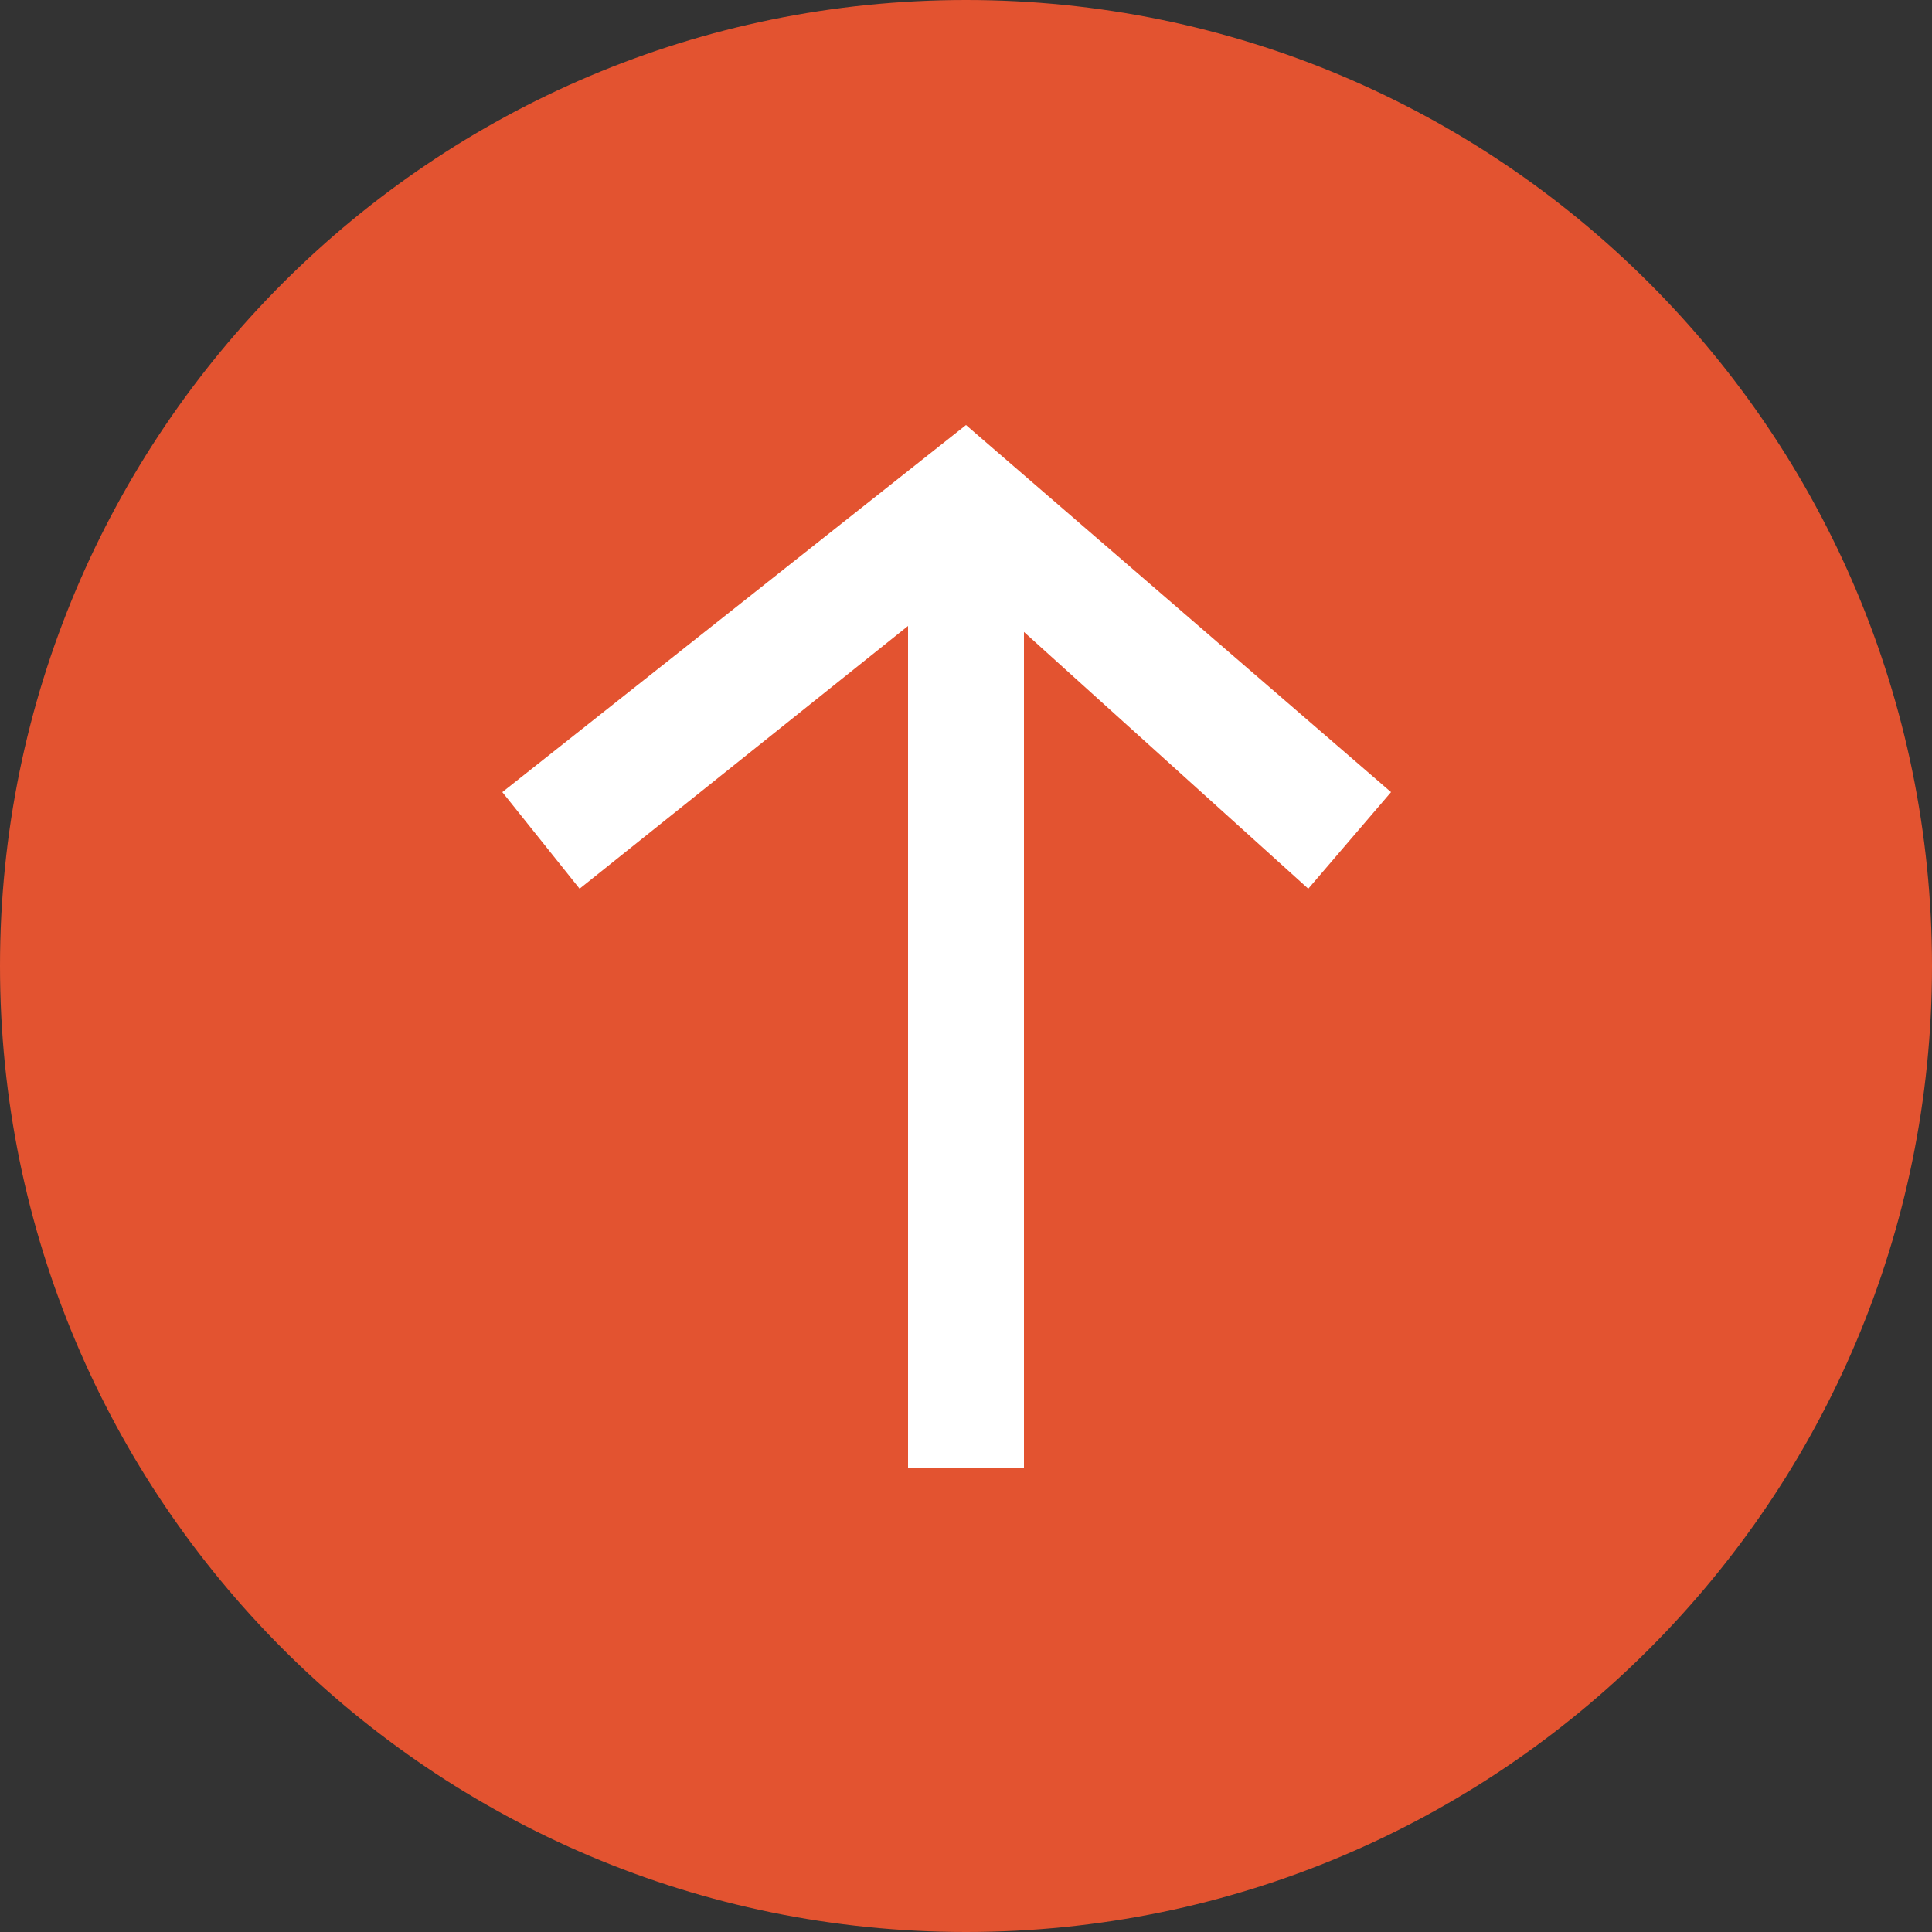
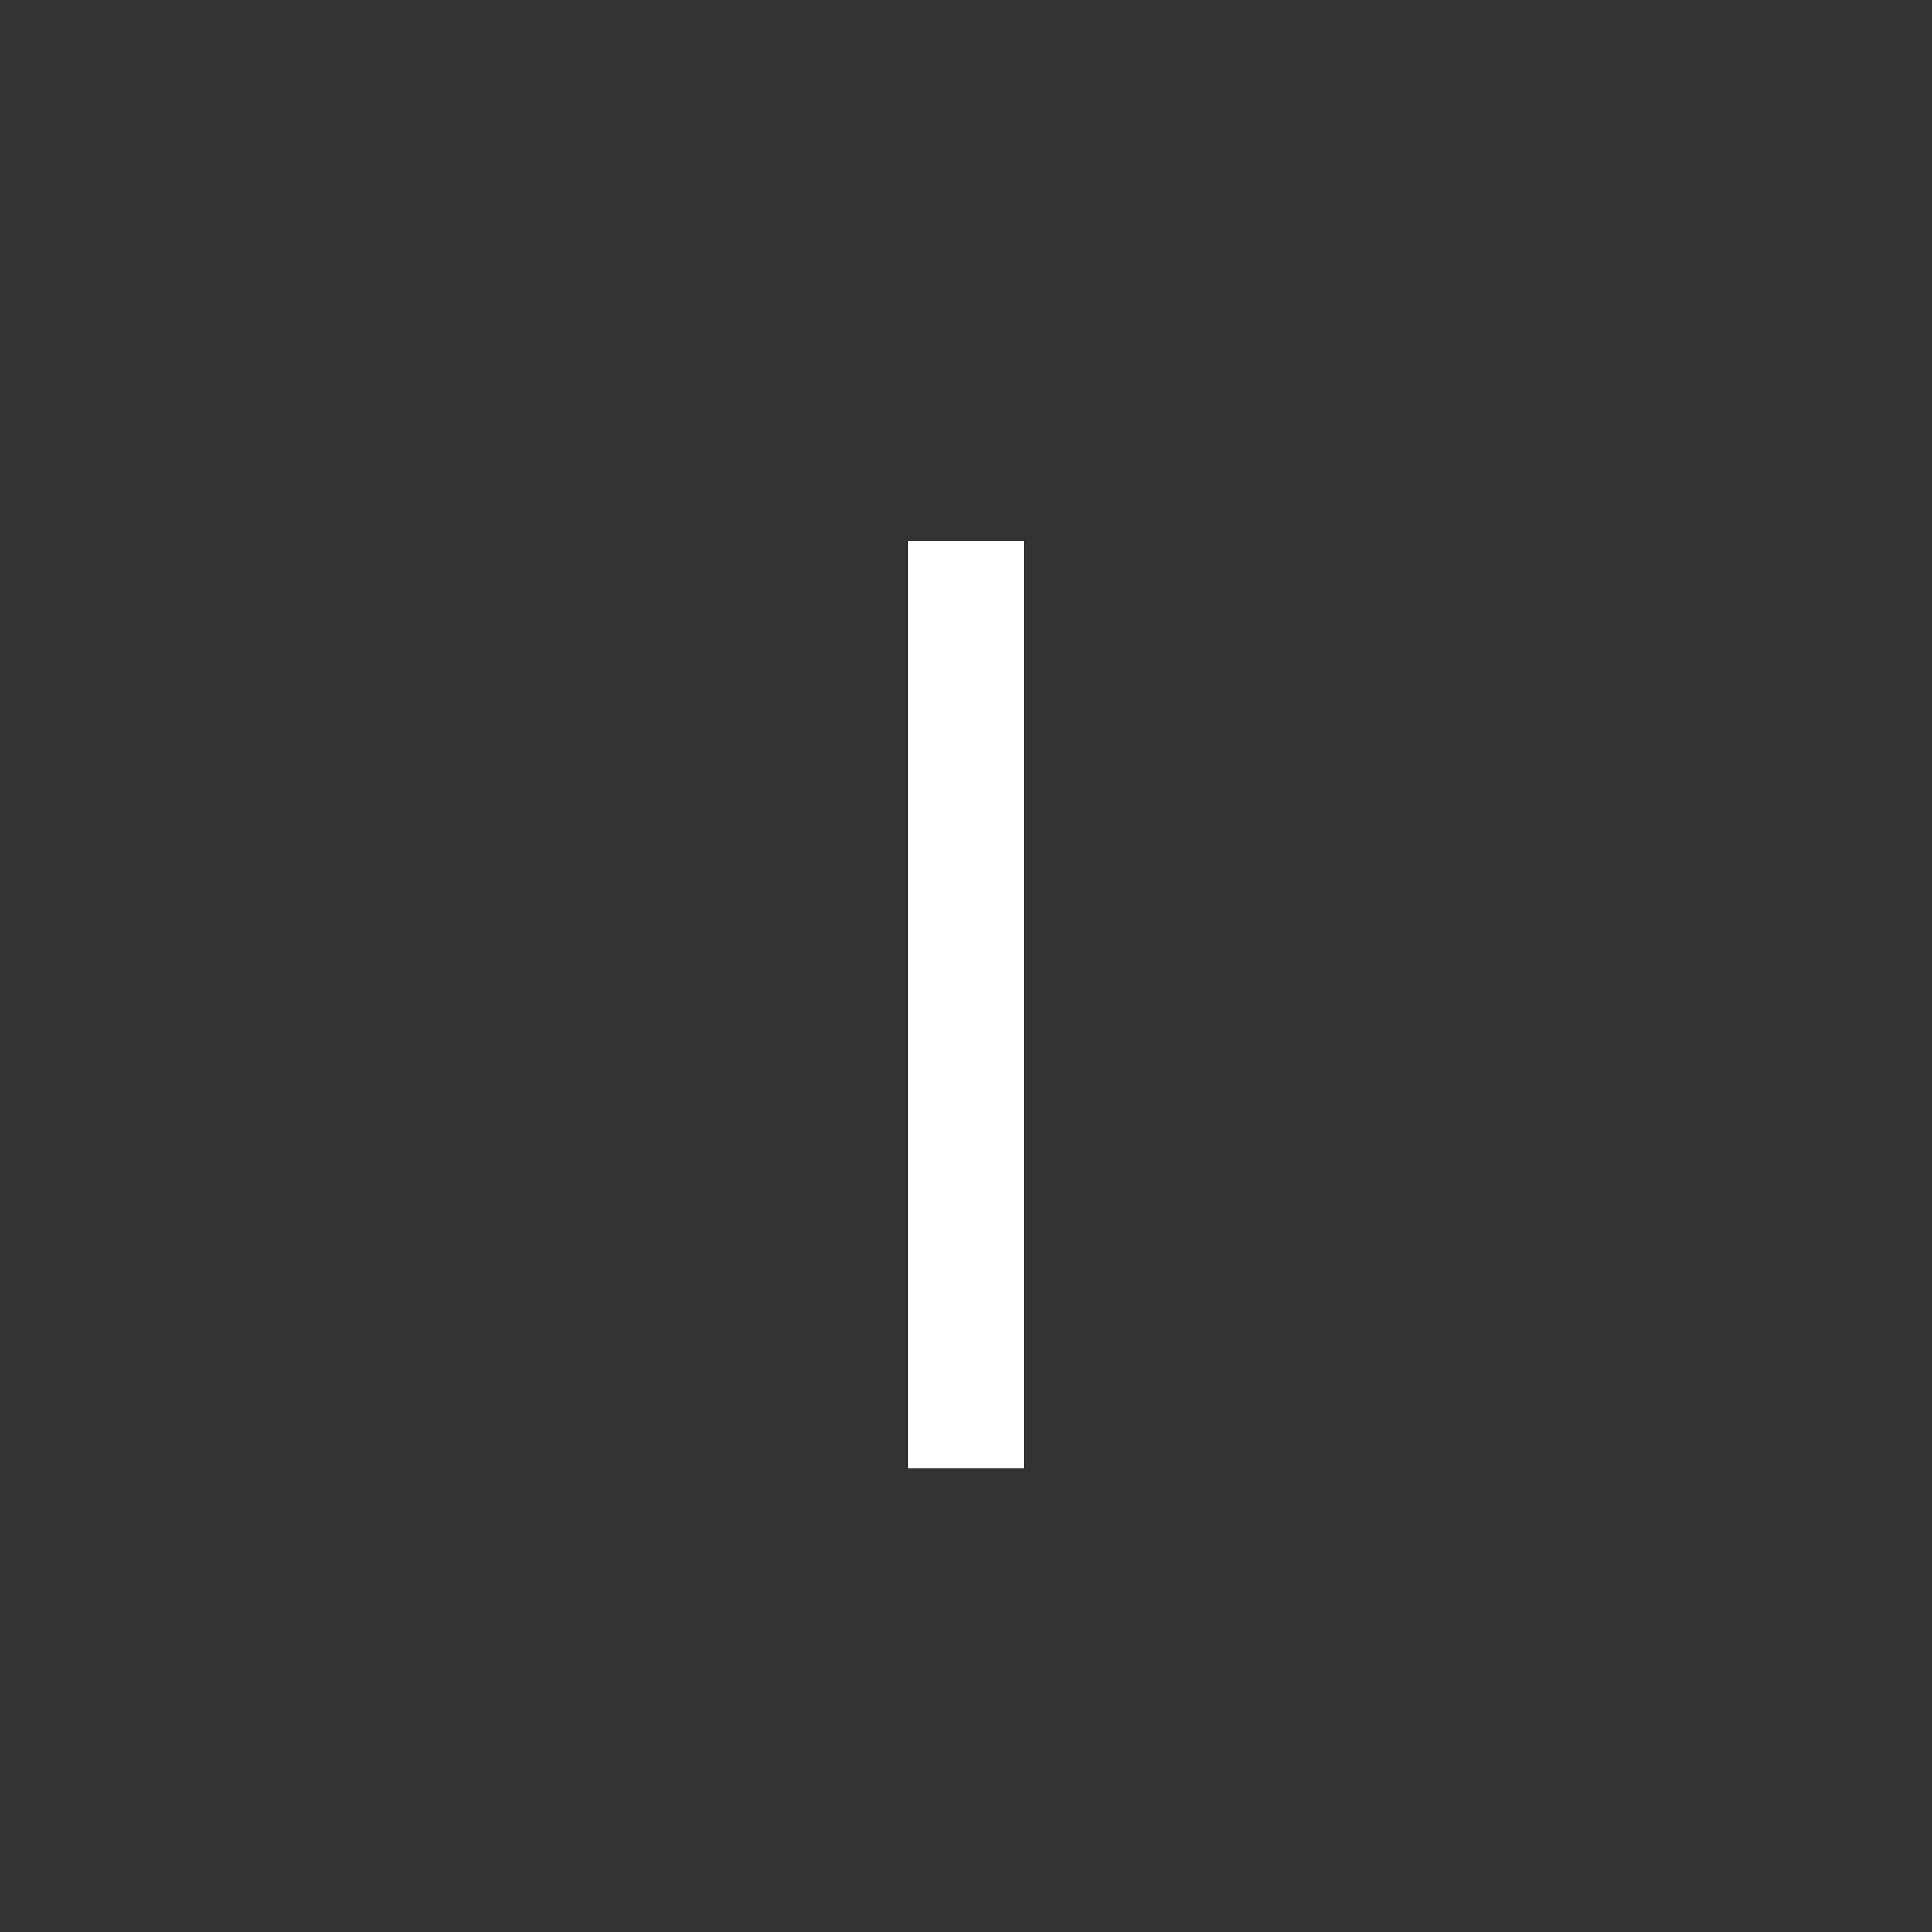
<svg xmlns="http://www.w3.org/2000/svg" width="50" height="50" viewBox="0 0 50 50" fill="none">
  <rect x="0" y="0" width="50" height="50" fill="#333333" stroke="none" />
  <g clip-path="url(#clip0_272_1387)">
-     <path d="M25 50C38.807 50 50 38.807 50 25C50 11.193 38.807 0 25 0C11.193 0 0 11.193 0 25C0 38.807 11.193 50 25 50Z" fill="#E35330" />
-     <path d="M33.858 23L25 15L15 23L13 20.5L25 11L36 20.5L33.858 23Z" fill="white" />
    <path d="M25 14L25 38" stroke="white" stroke-width="3" />
  </g>
  <defs>
    <clipPath id="clip0_272_1387">
      <rect width="50" height="50" fill="white" />
    </clipPath>
  </defs>
</svg>